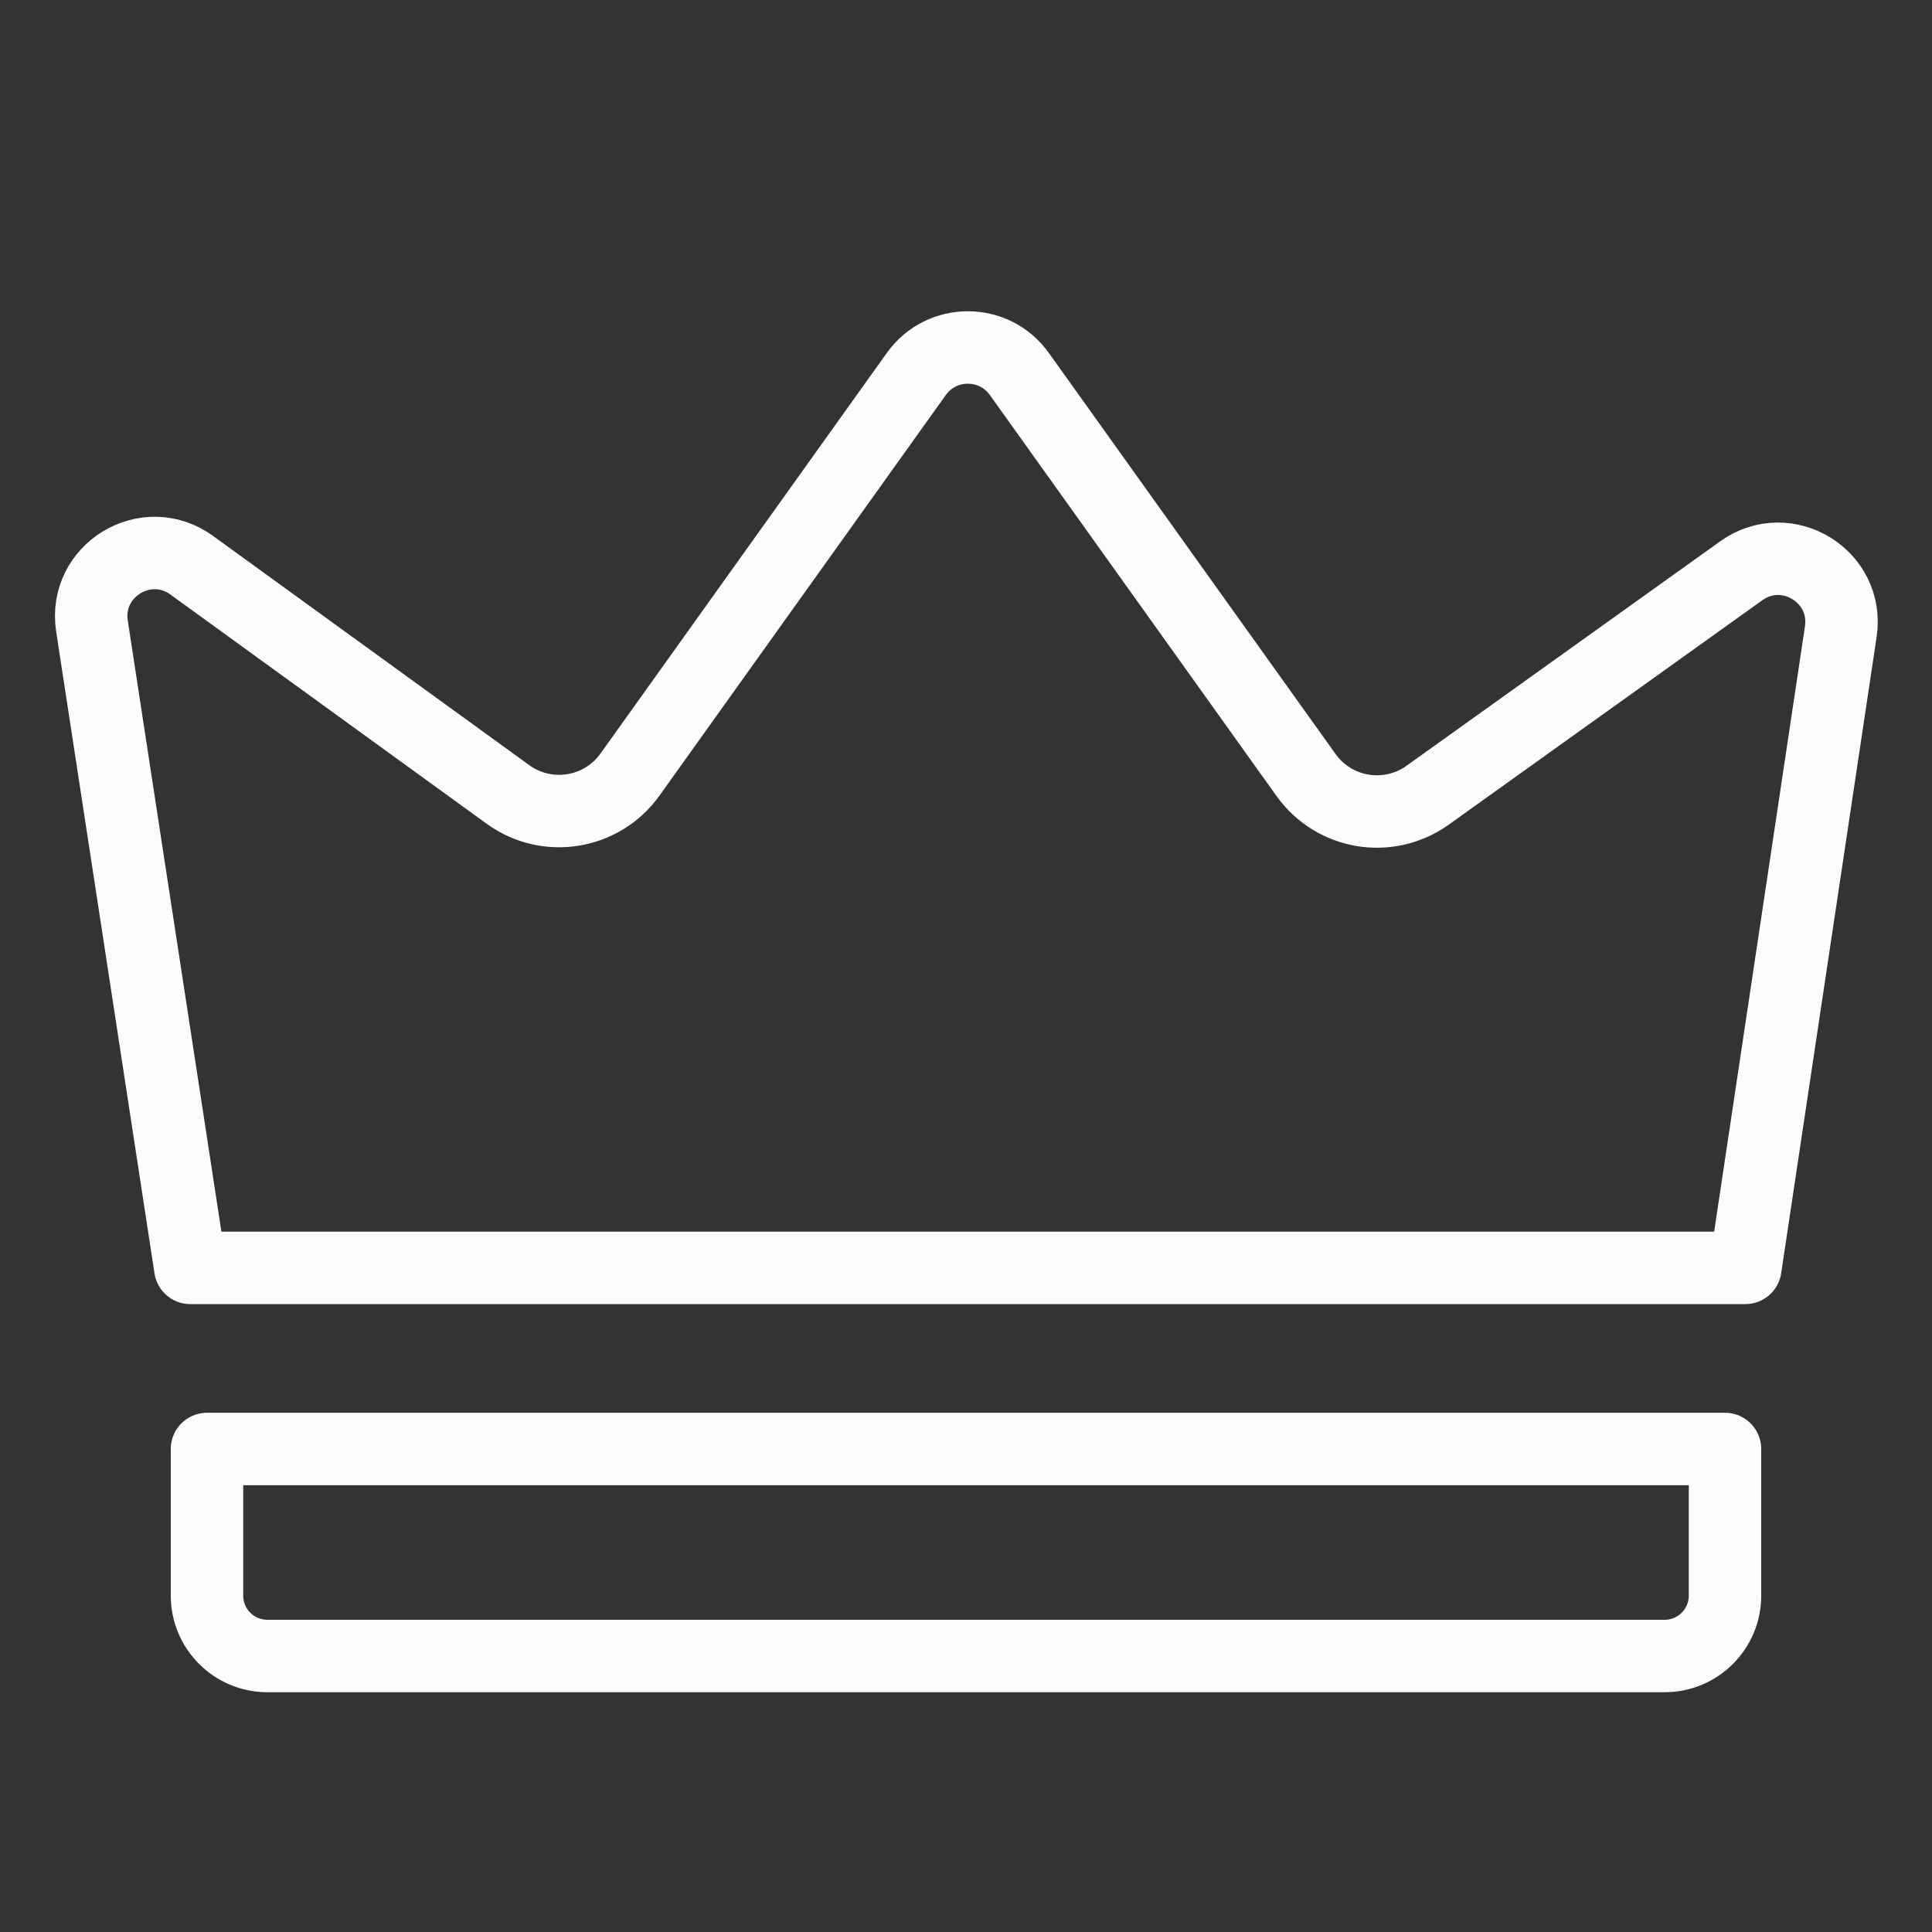
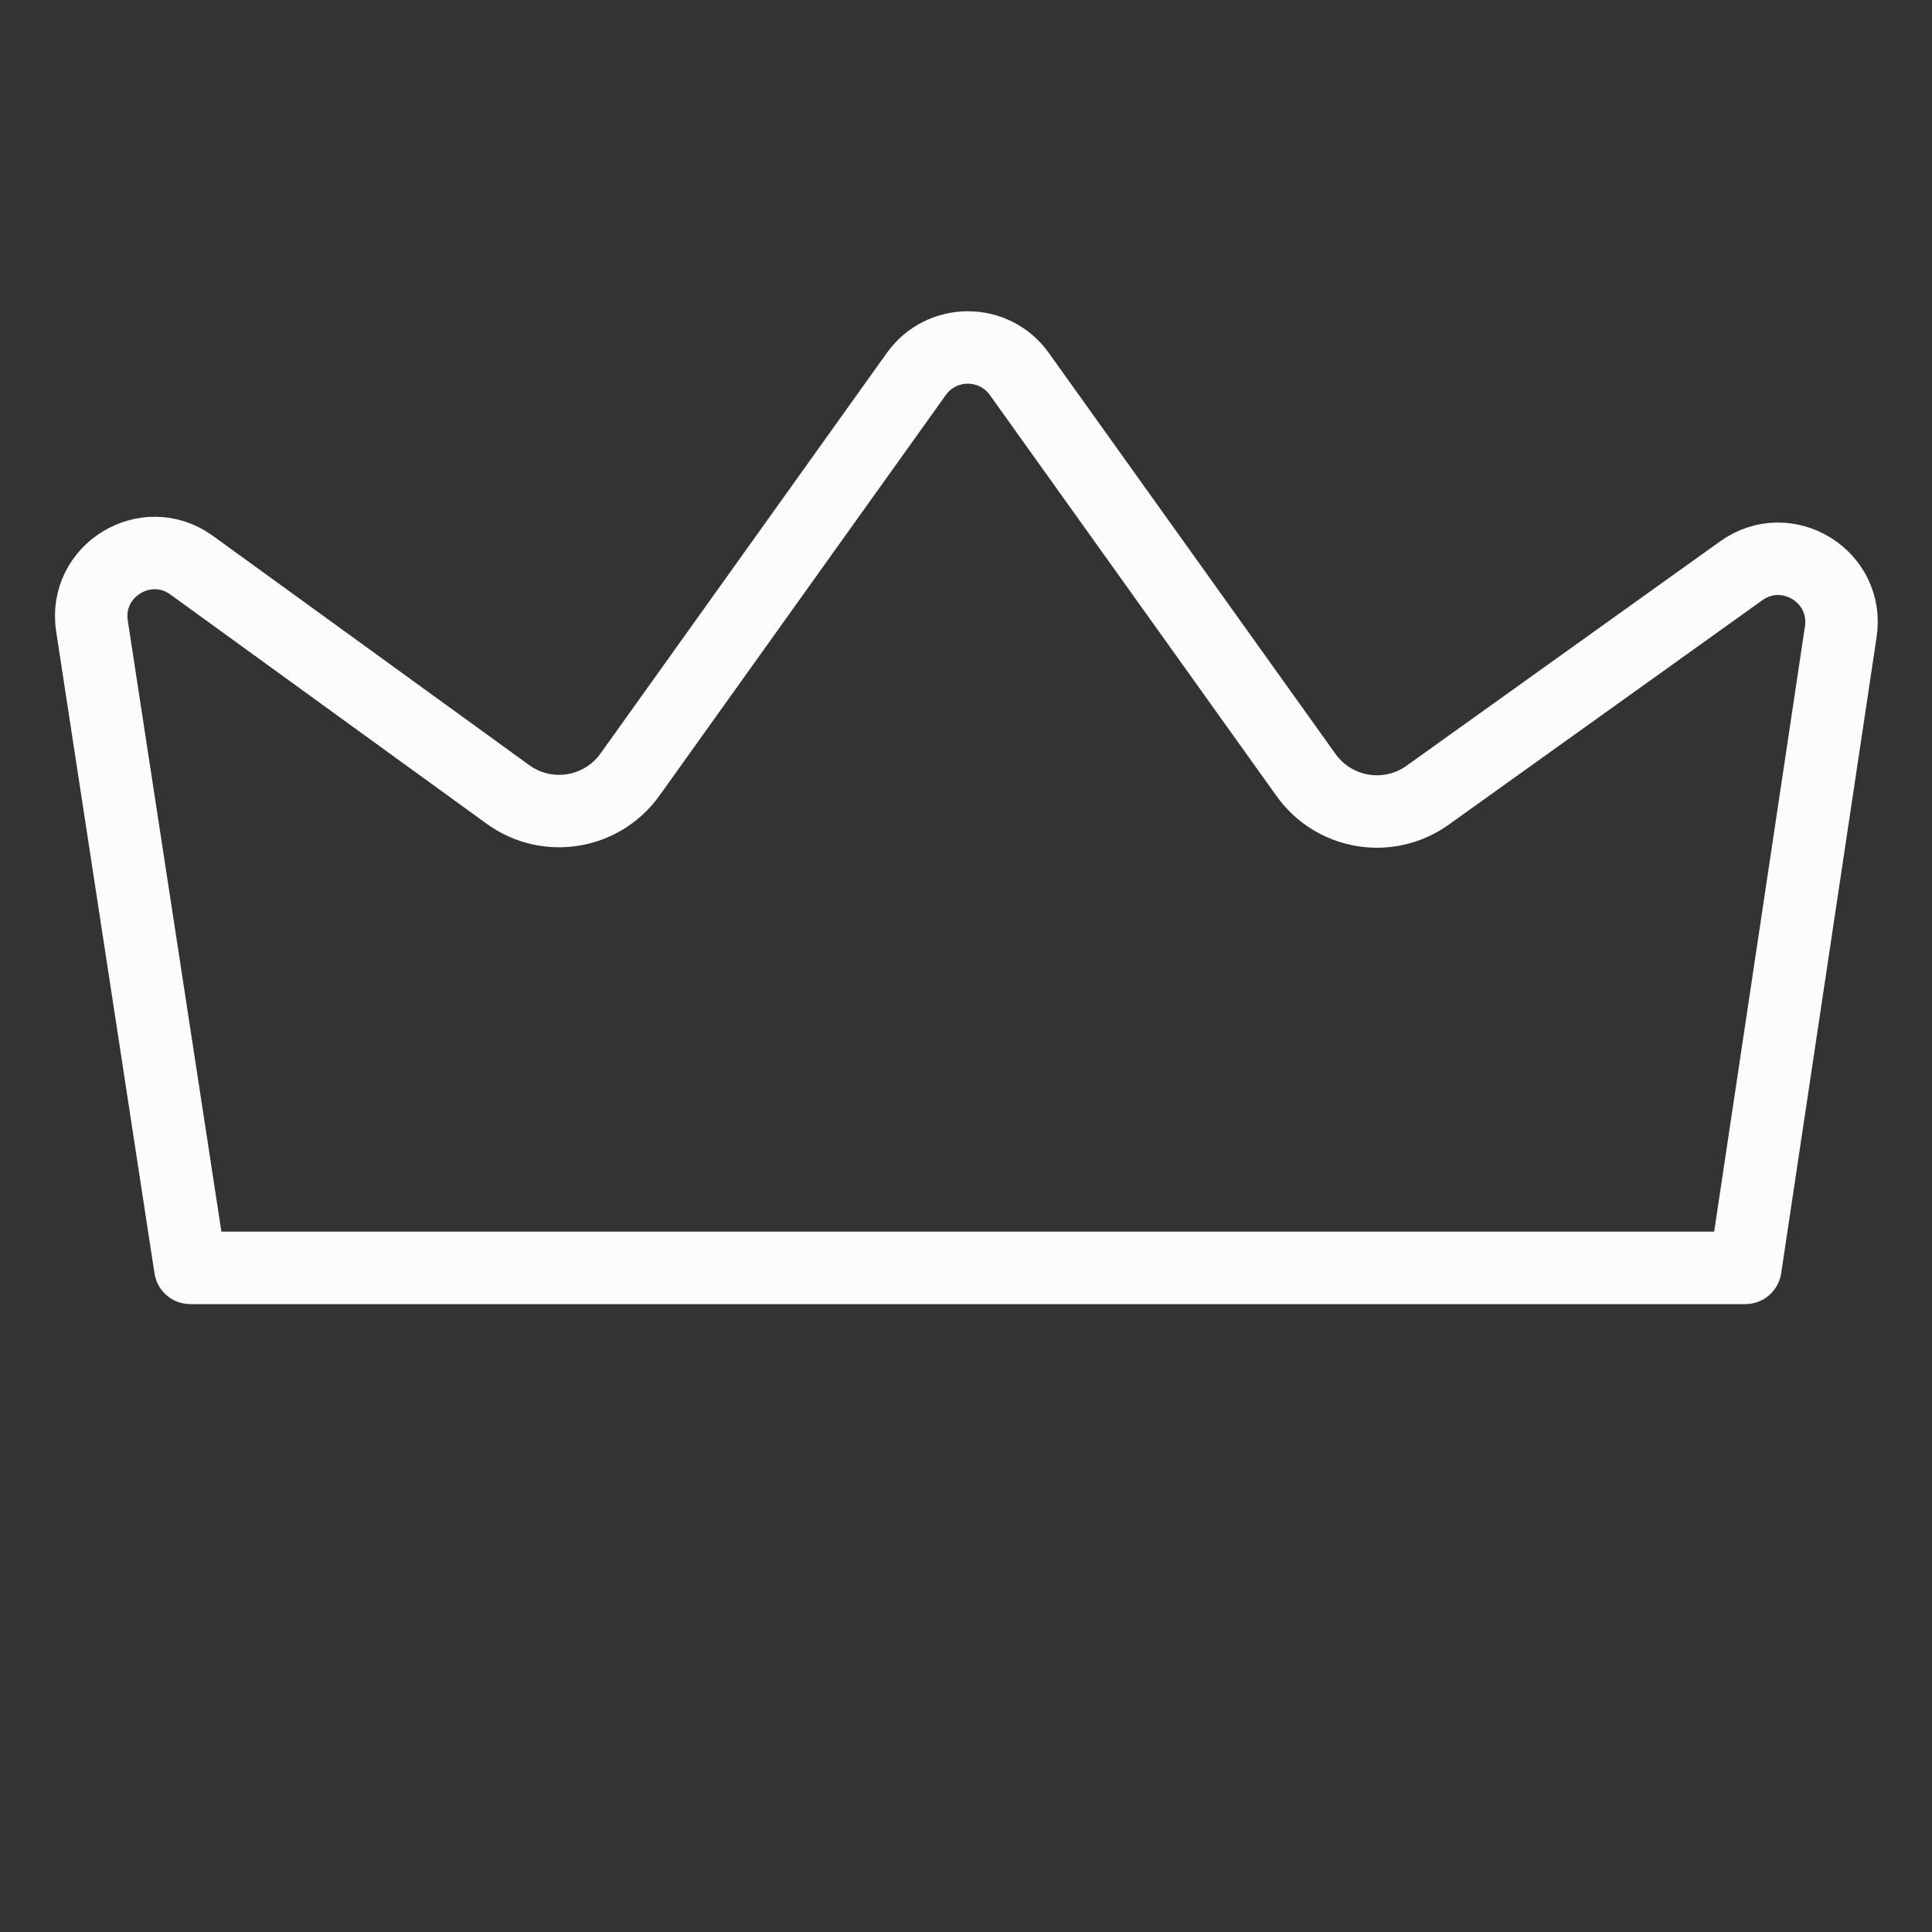
<svg xmlns="http://www.w3.org/2000/svg" width="28" height="28" viewBox="0 0 28 28" fill="none">
  <rect x="0" y="0" width="28" height="28" fill="#333333" stroke="none" />
  <path d="M1.333 9.074L2.758 18.375H25.295L26.678 9.155C26.799 8.353 25.896 7.8 25.236 8.272L20.69 11.525C20.122 11.931 19.334 11.8 18.928 11.232L14.773 5.42C14.407 4.908 13.646 4.908 13.28 5.42L9.13 11.226C8.722 11.796 7.929 11.925 7.362 11.514L2.779 8.192C2.119 7.713 1.209 8.268 1.333 9.074Z" stroke="#FCFCFC" stroke-width="1.05" stroke-linecap="round" stroke-linejoin="round" />
-   <path d="M3 21H25V23.125C25 23.608 24.608 24 24.125 24H3.875C3.392 24 3 23.608 3 23.125V21Z" stroke="#FCFCFC" stroke-width="1.05" stroke-linecap="round" stroke-linejoin="round" />
</svg>